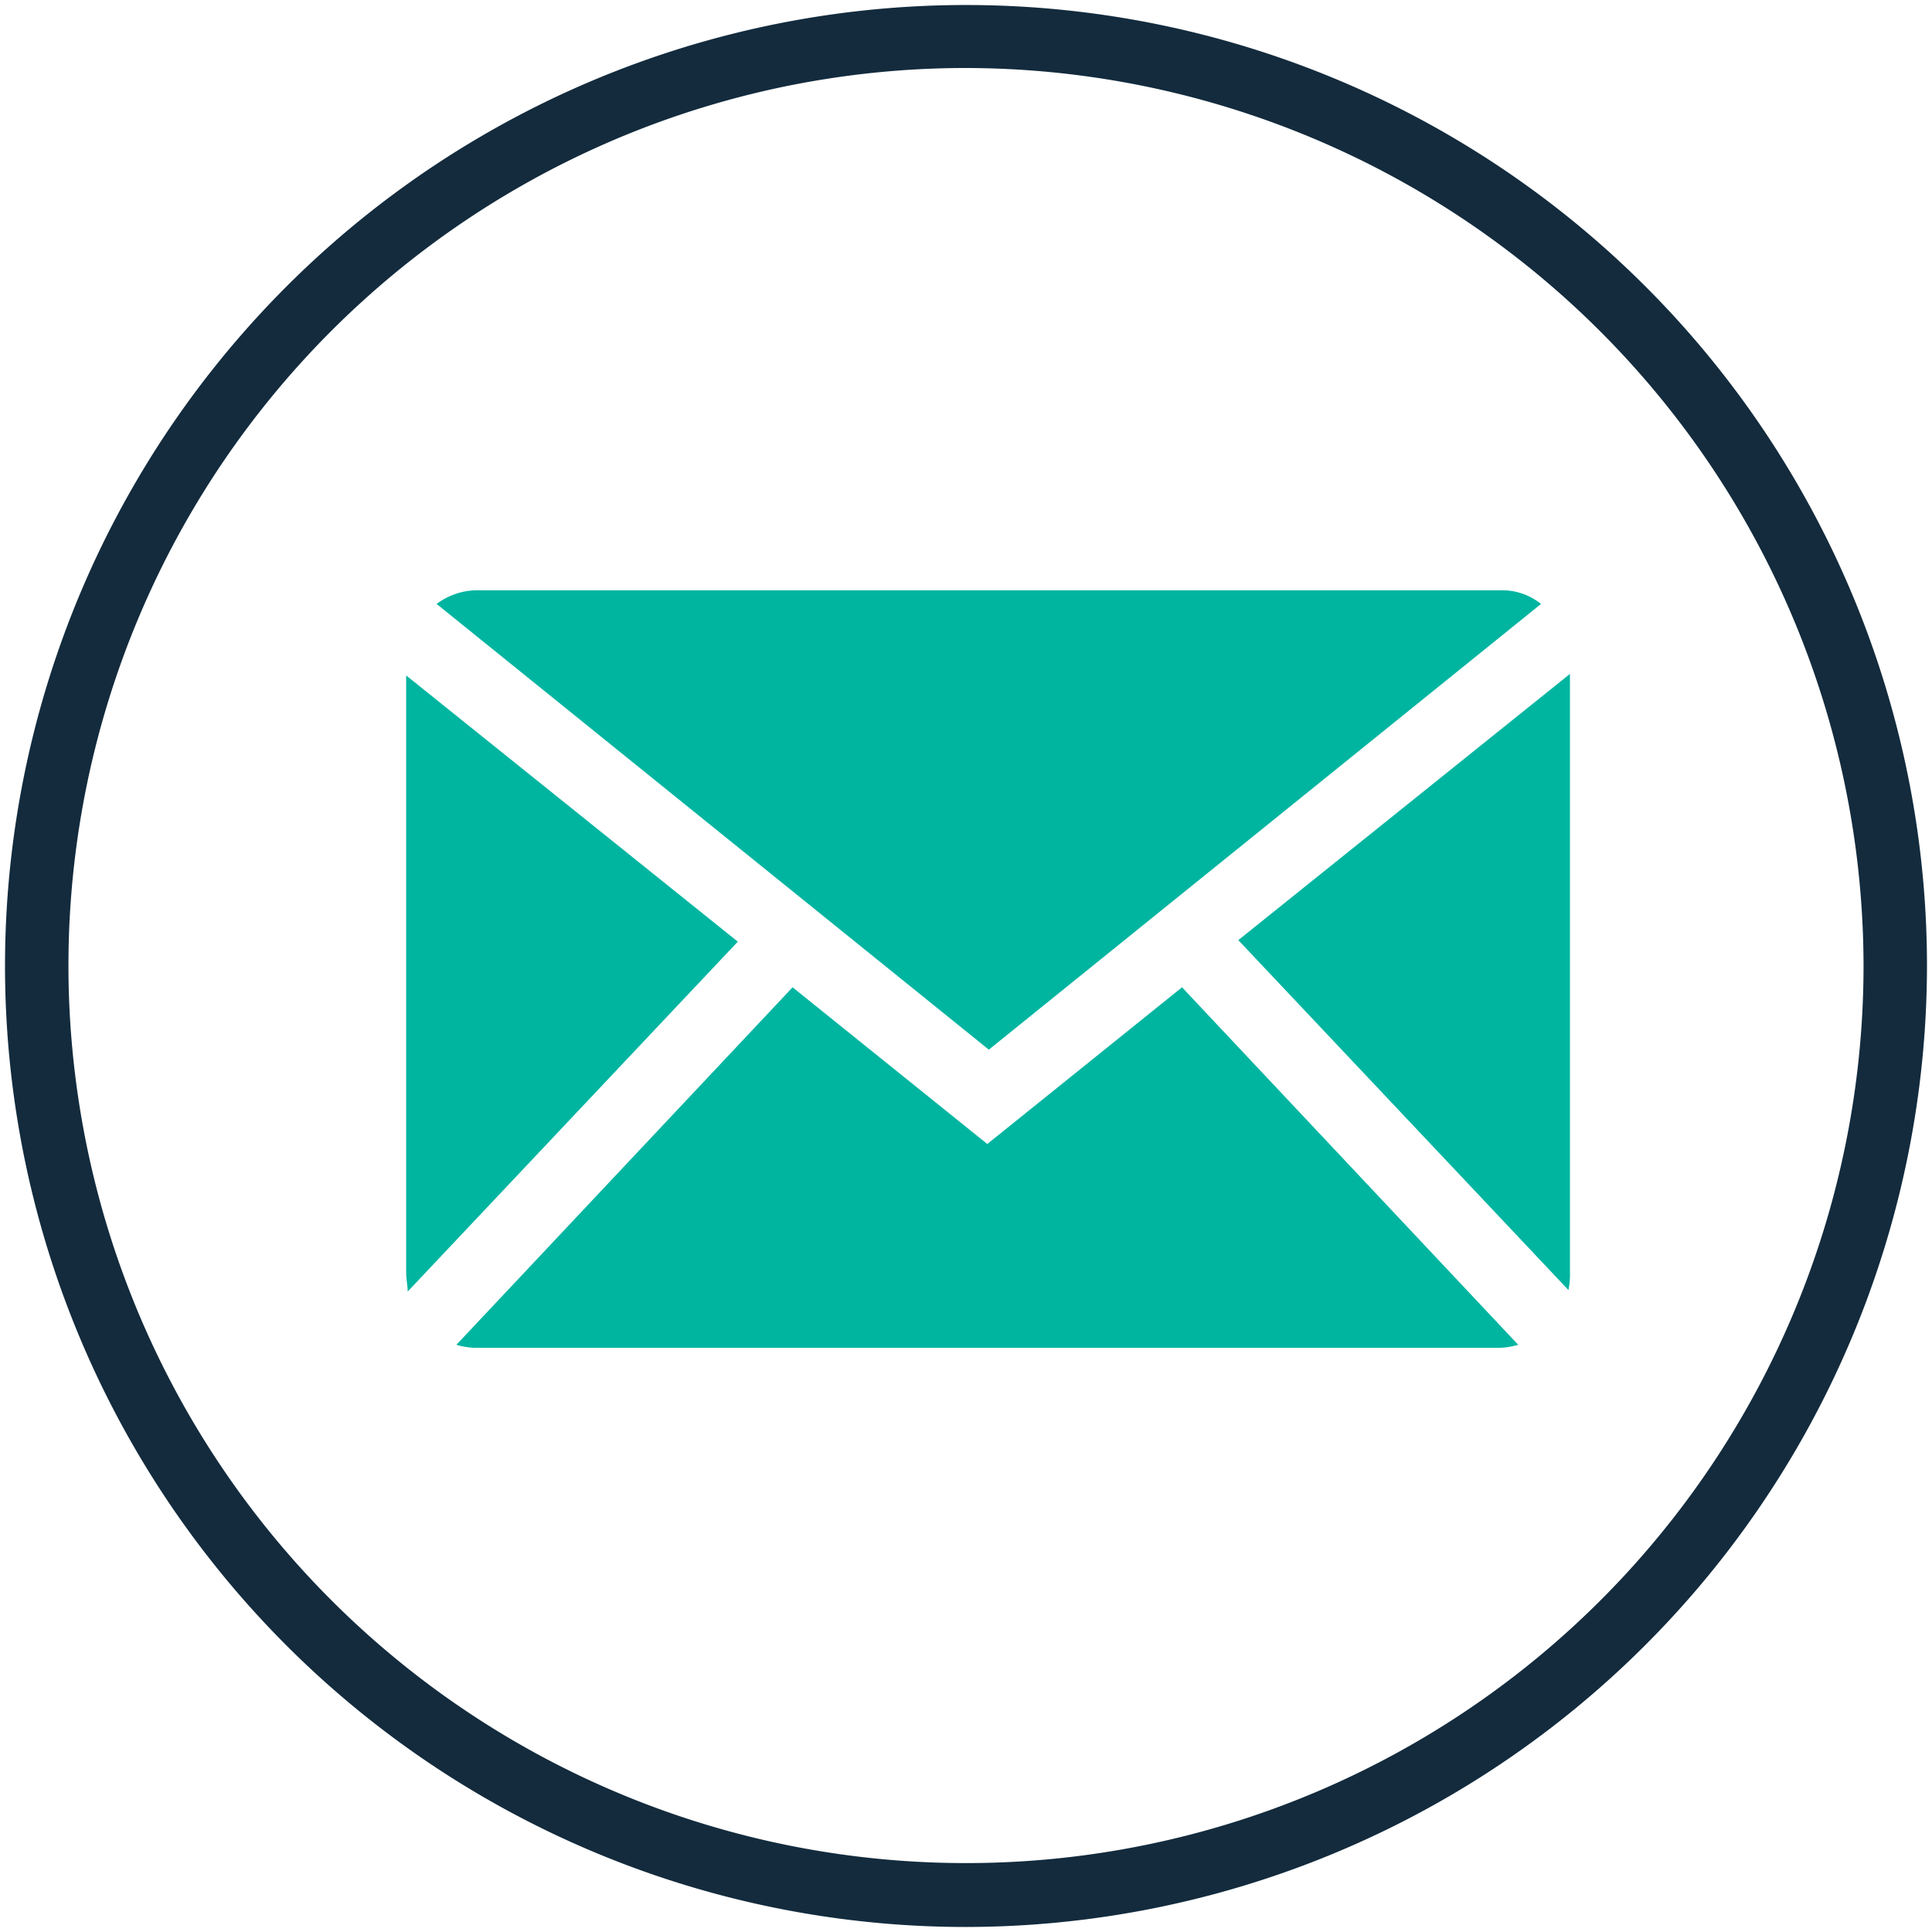
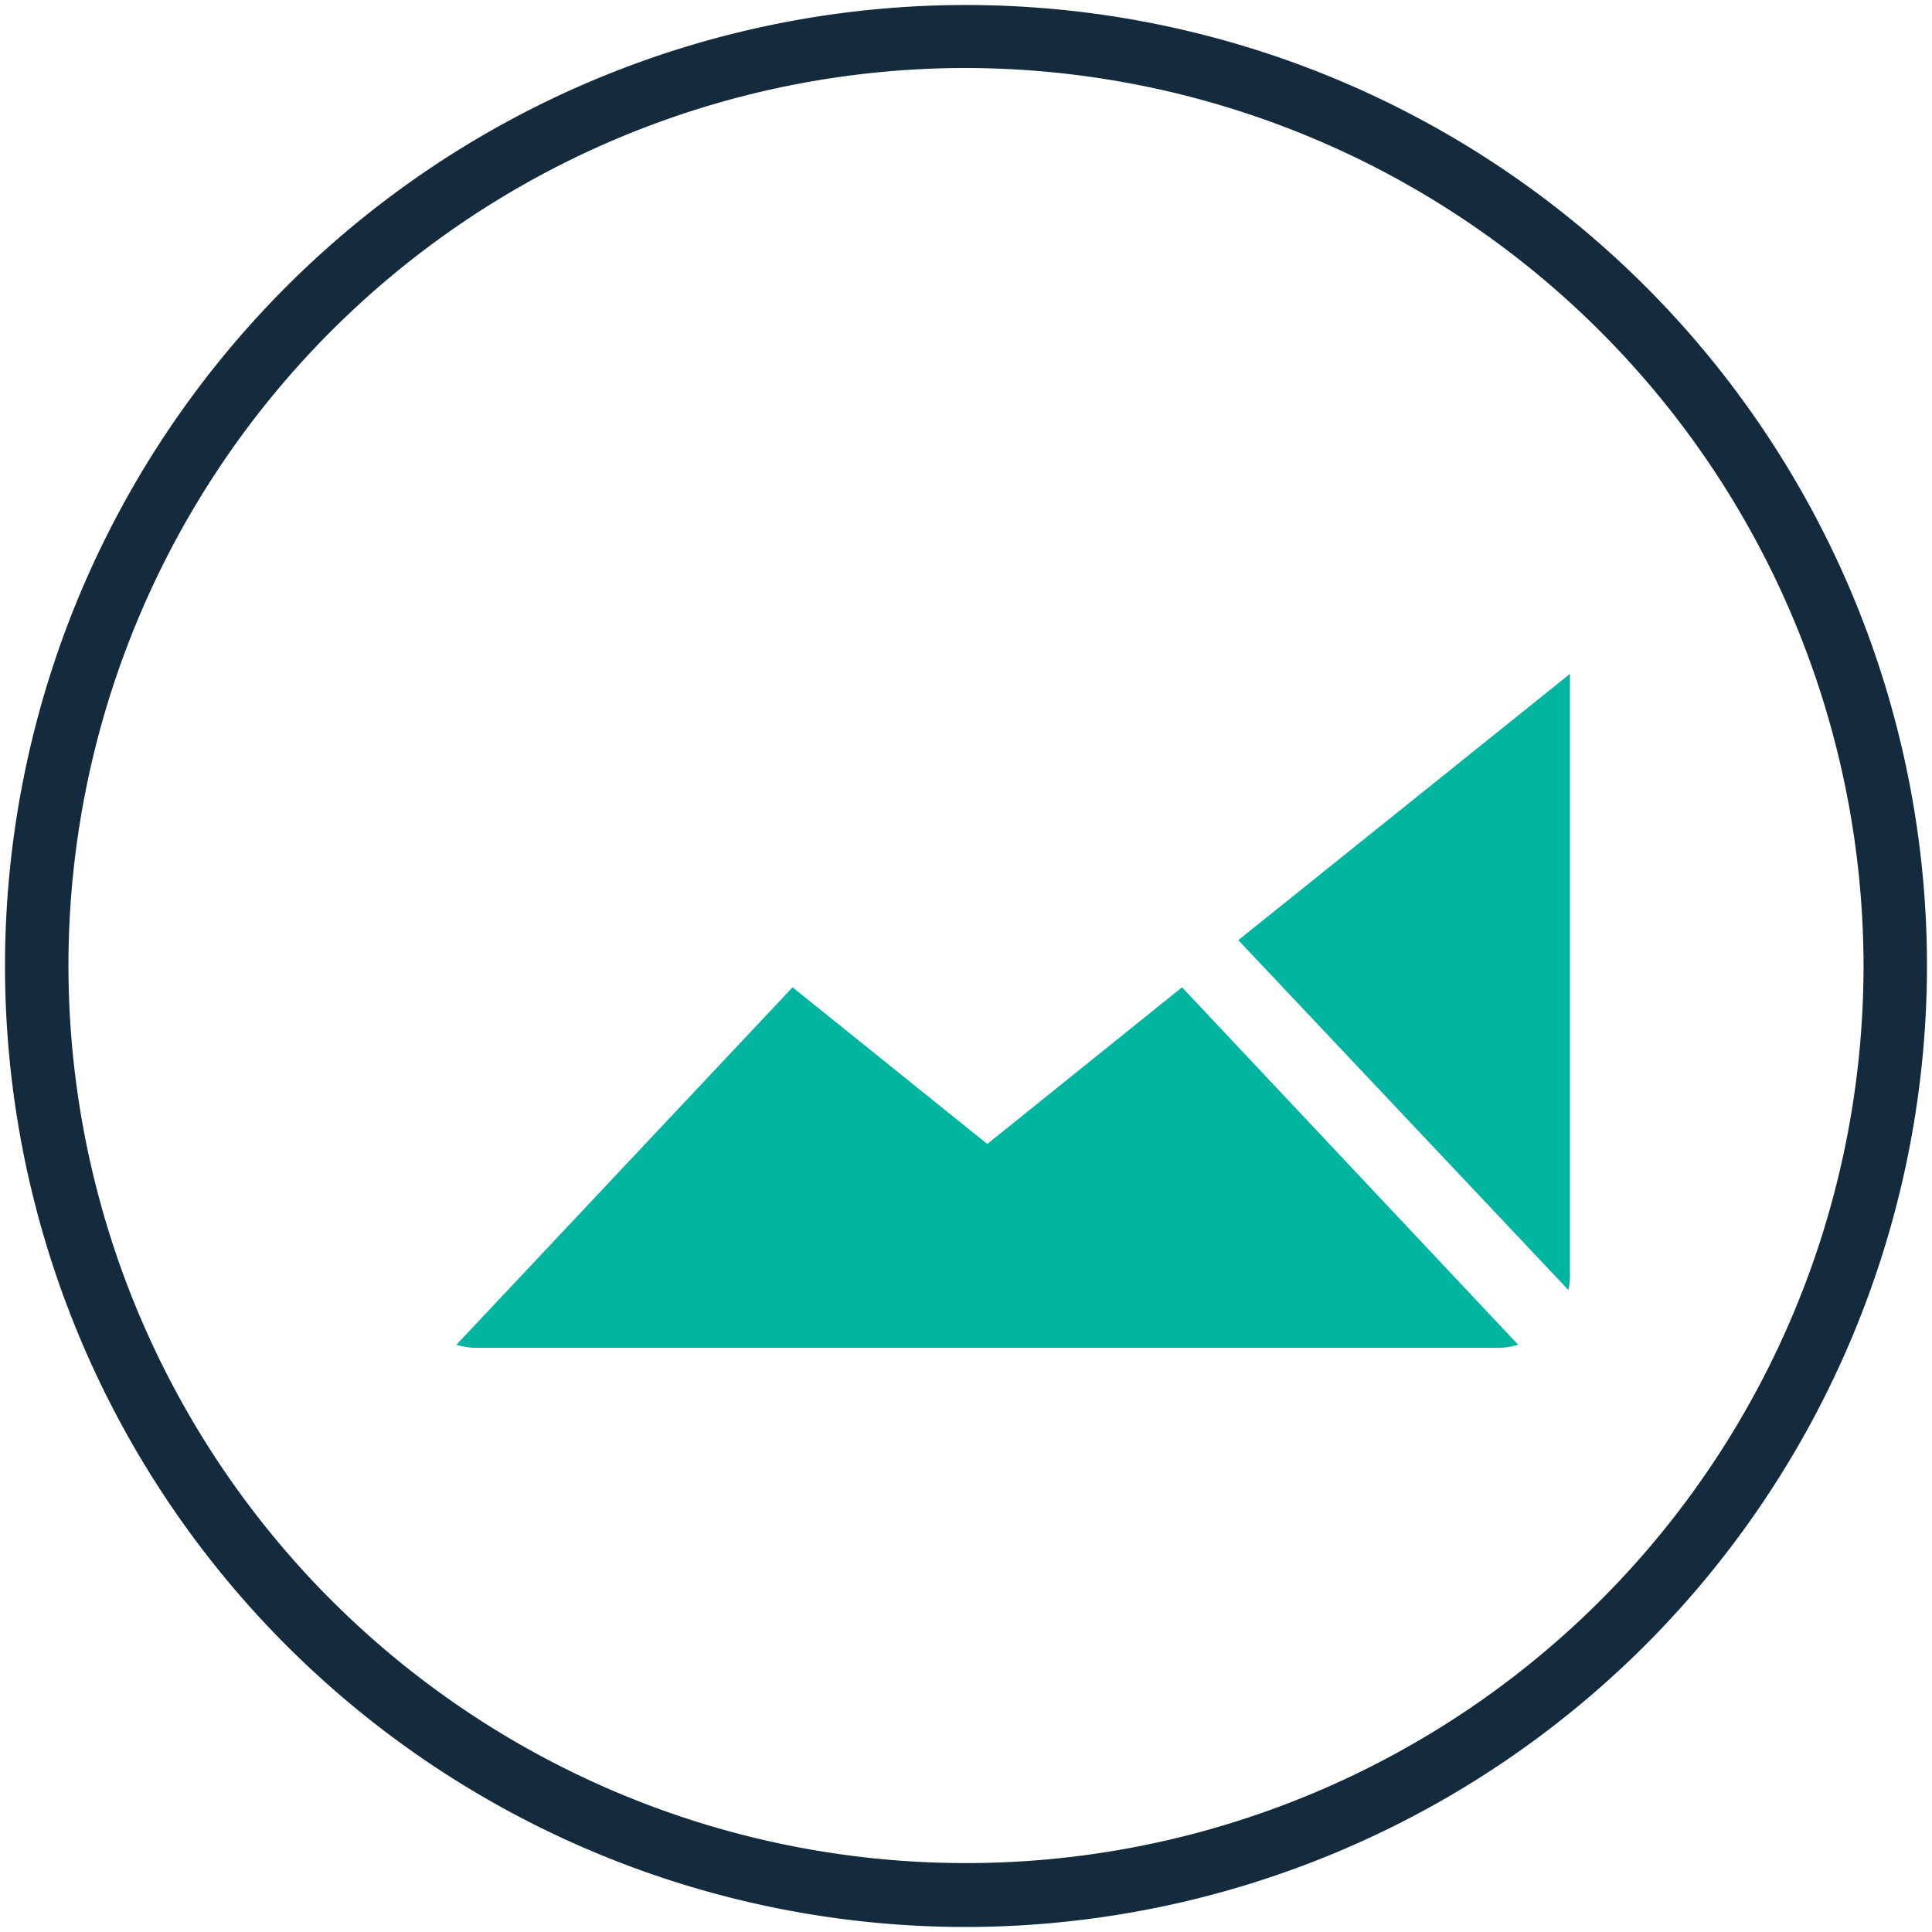
<svg xmlns="http://www.w3.org/2000/svg" id="Calque_1" data-name="Calque 1" viewBox="0 0 127 127">
  <defs>
    <style>.cls-1{fill:#132b3d;}.cls-2{fill:#00b5a0;}</style>
  </defs>
  <path class="cls-1" d="M63.5,126.67A63.17,63.17,0,1,1,126.67,63.5,63.24,63.24,0,0,1,63.5,126.67Zm0-122.2a59,59,0,1,0,59,59A59.1,59.1,0,0,0,63.5,4.47Z" />
  <g id="Internet">
-     <path class="cls-2" d="M65,69l36.3-29.3a4.11,4.11,0,0,0-2.6-.9H31.3a4.52,4.52,0,0,0-2.6.9Z" />
    <path class="cls-2" d="M103.1,84.8a4.87,4.87,0,0,0,.1-1.2V44.3L81.4,61.8Z" />
    <path class="cls-2" d="M77.7,64.9,64.9,75.2,52.1,64.9,30,88.4a5,5,0,0,0,1.2.2H98.6a5,5,0,0,0,1.2-.2Z" />
-     <path class="cls-2" d="M48.5,61.9,26.7,44.4V83.7c0,.4.1.8.1,1.2Z" />
  </g>
</svg>